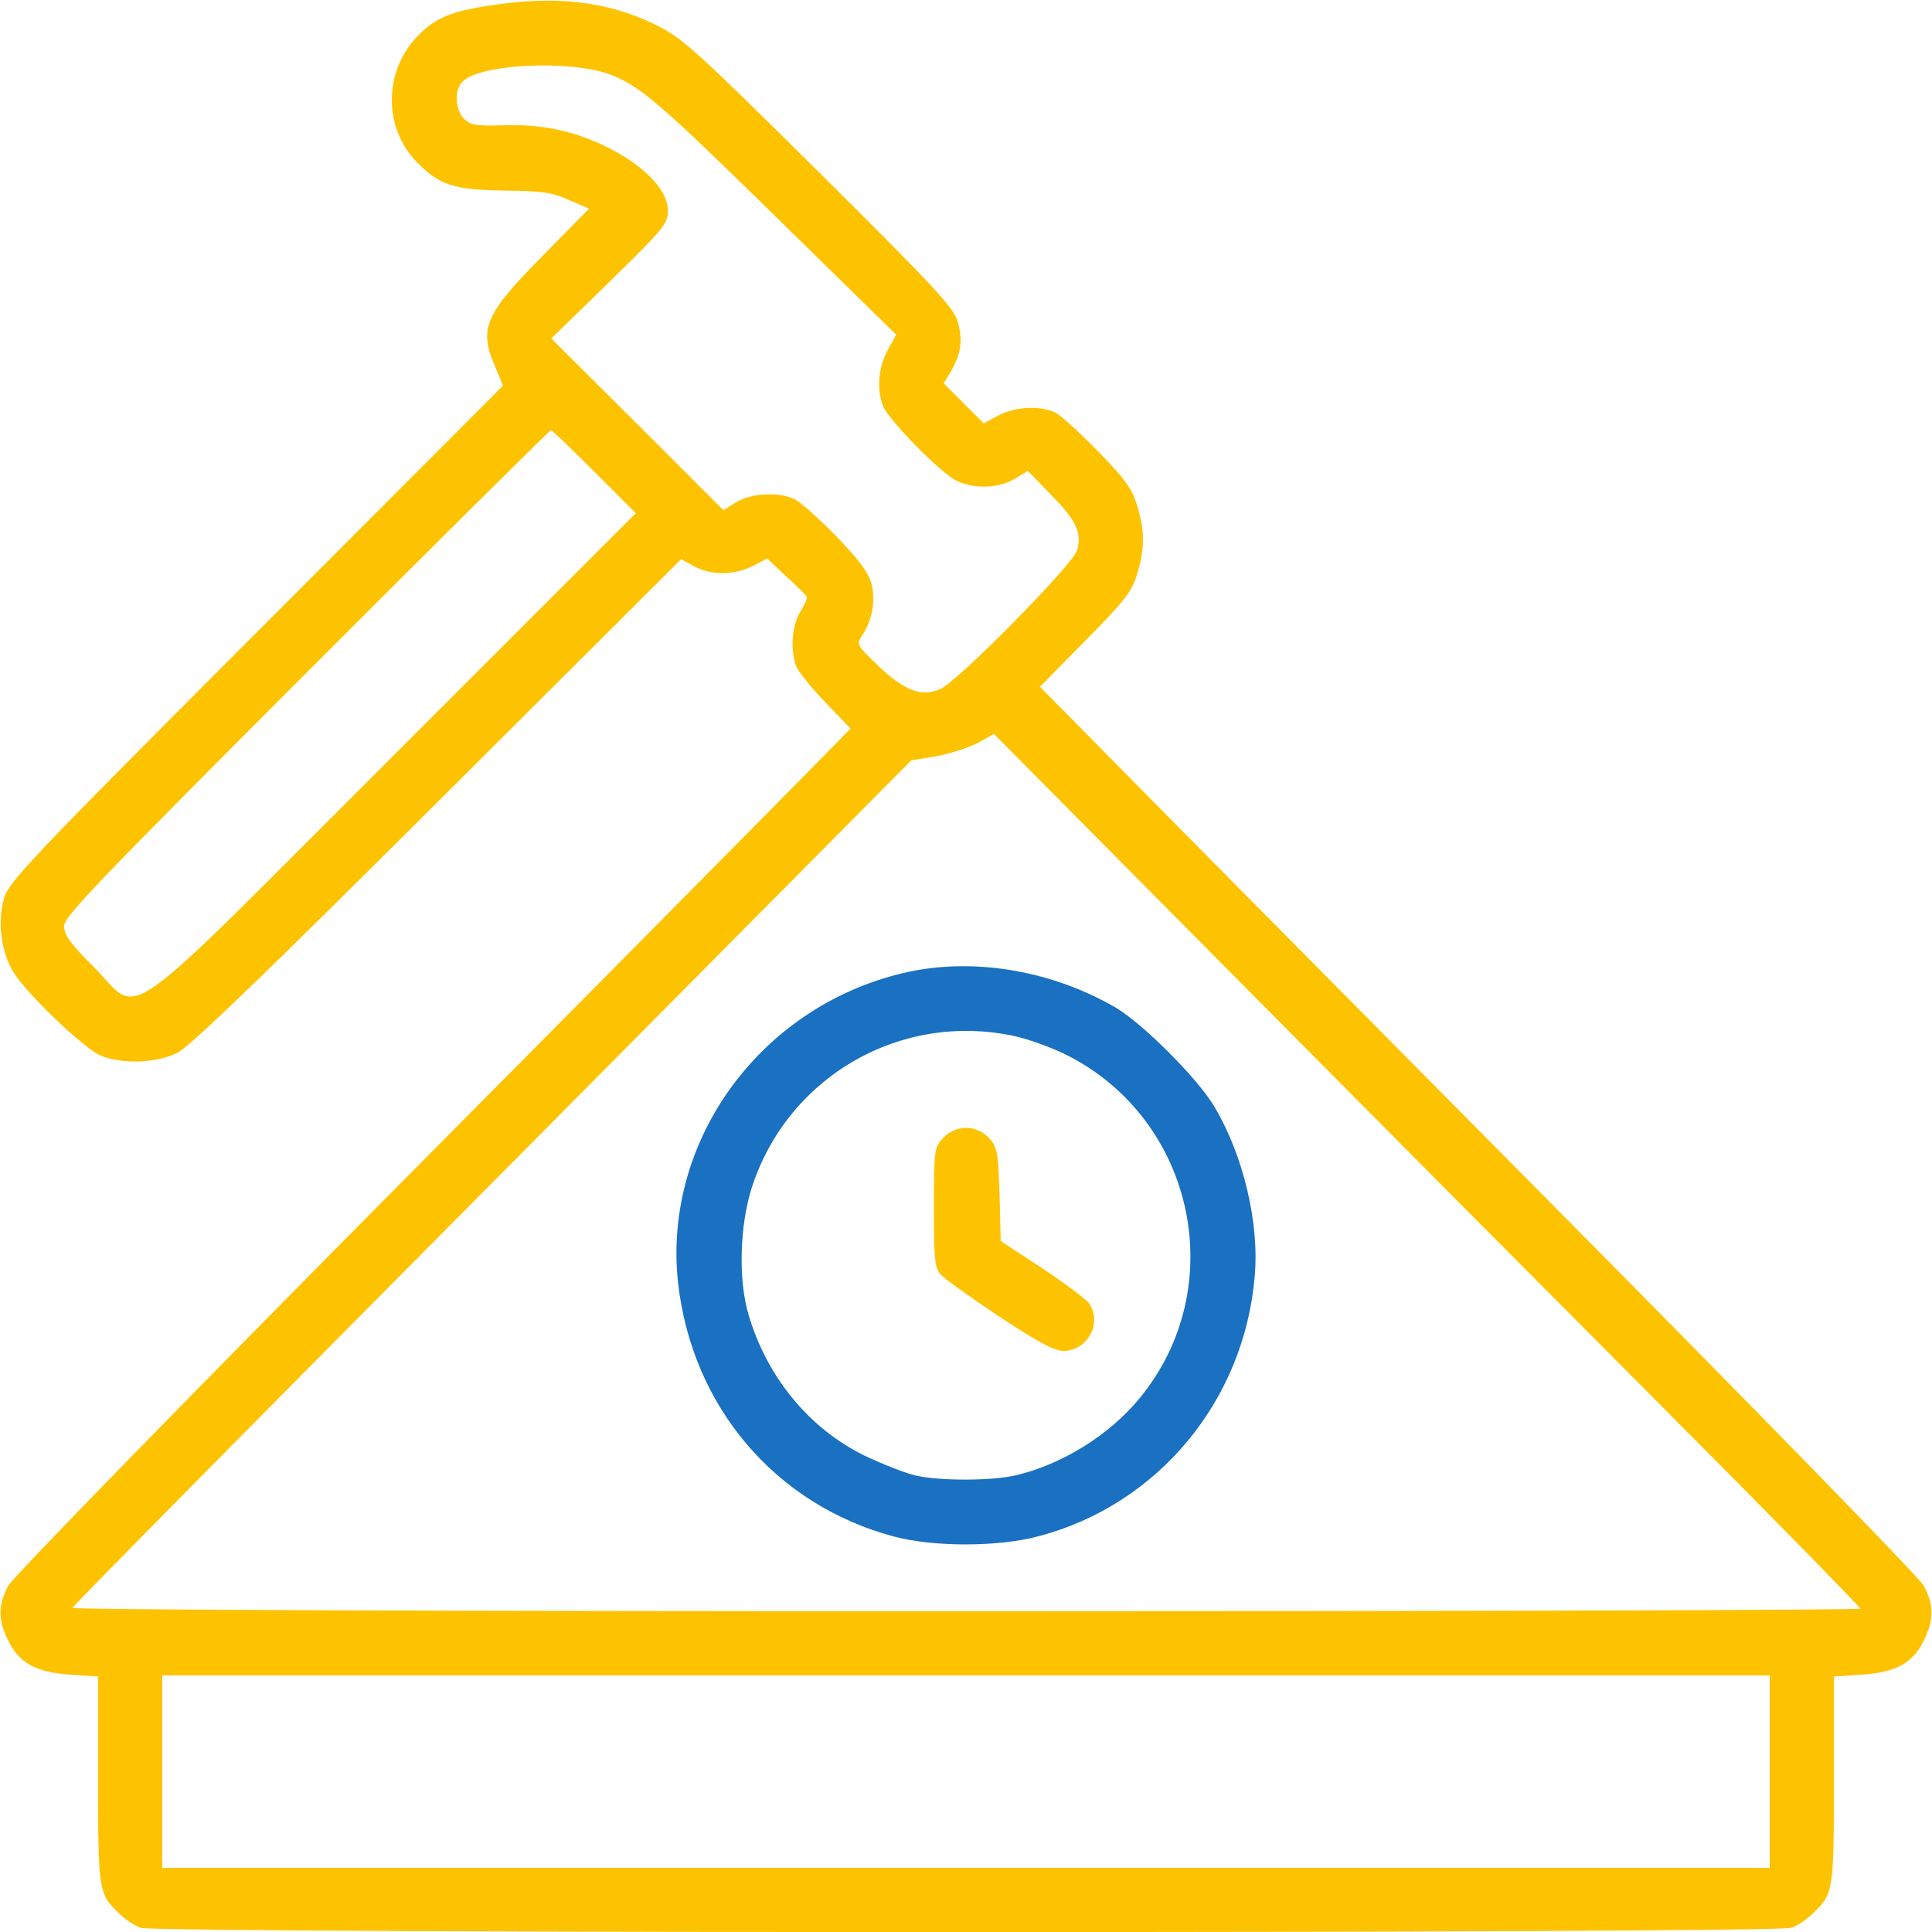
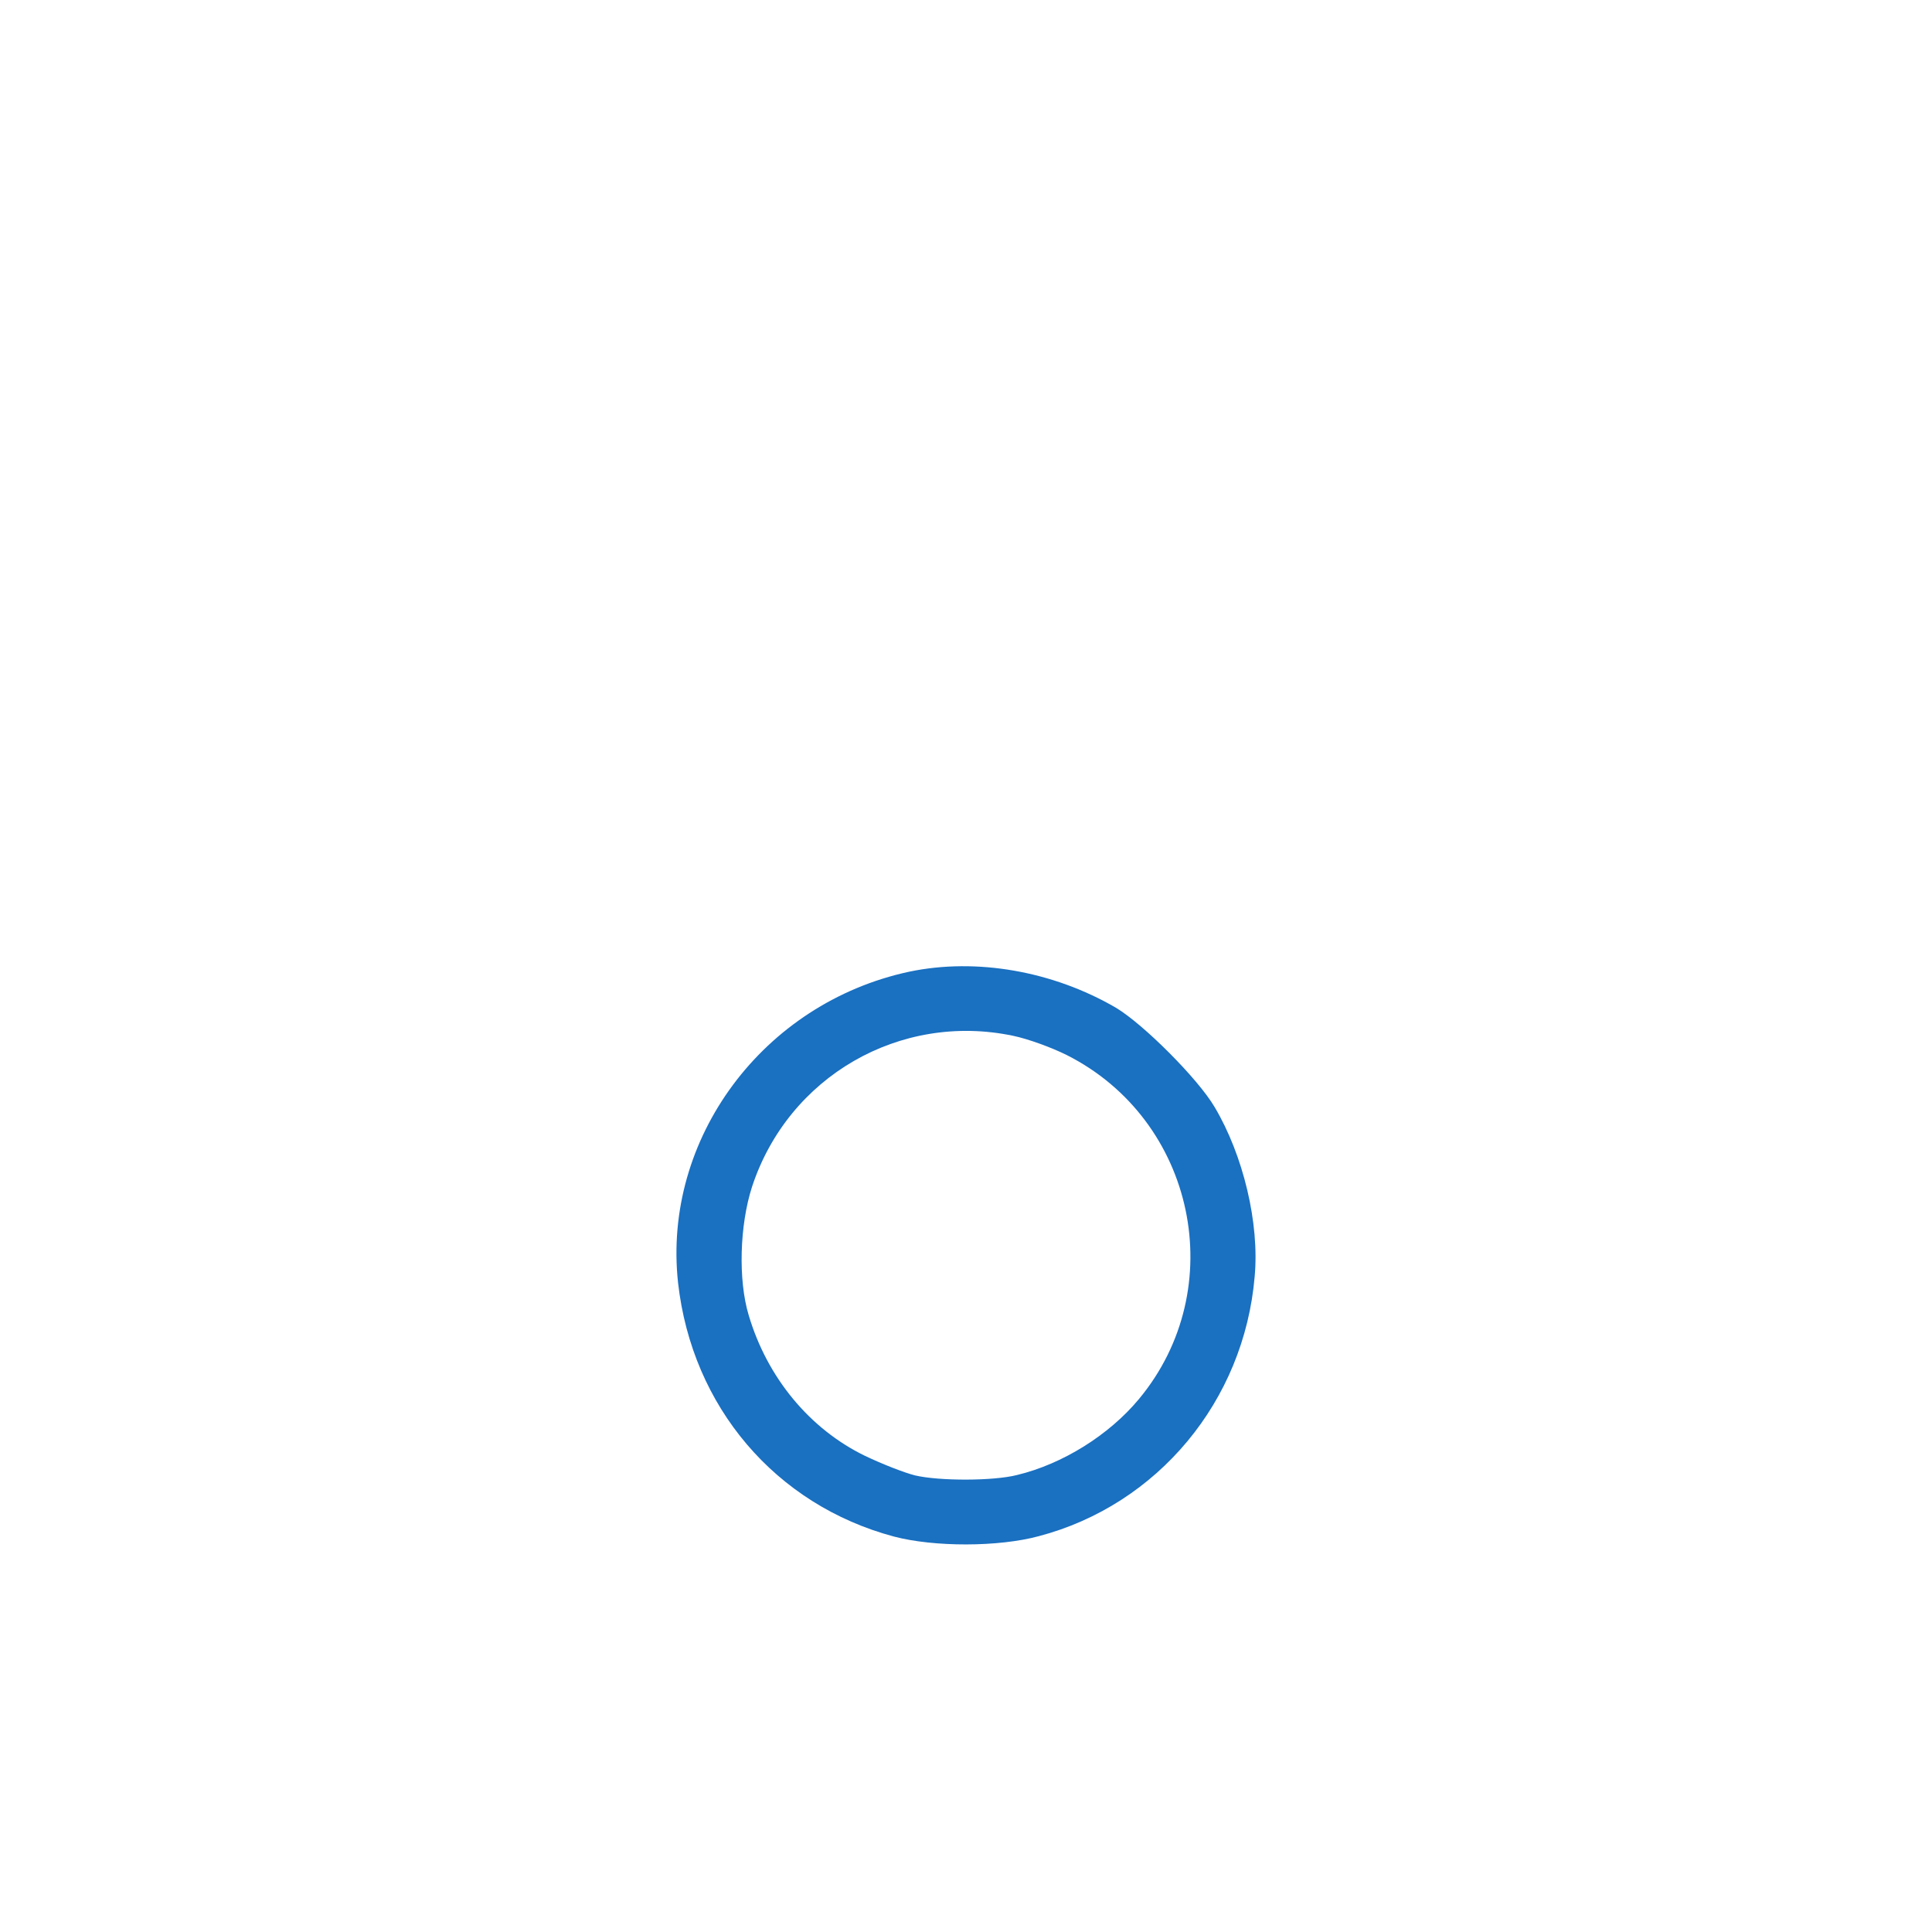
<svg xmlns="http://www.w3.org/2000/svg" version="1.0" width="45" height="45" viewBox="0 0 512 512" preserveAspectRatio="xMidYMid meet">
  <g transform="translate(0,512) scale(0.1,-0.1)" fill="#000000" stroke="none">
-     <path d="M1295 5105 c-99 -15 -141 -33 -184 -76 -94 -93 -97 -244 -8 -337 60 -62 98 -75 232 -77 102 -1 128 -5 173 -25 l53 -23 -120 -122 c-156 -157 -173 -196 -129 -296 l21 -51 -655 -656 c-612 -613 -656 -660 -668 -705 -17 -62 -7 -138 24 -191 34 -57 185 -202 232 -223 57 -24 149 -21 204 7 32 15 237 213 690 665 l645 643 35 -19 c45 -24 105 -24 155 1 l38 20 51 -48 c28 -25 52 -50 54 -53 2 -4 -6 -22 -17 -40 -23 -37 -27 -101 -11 -145 6 -14 40 -57 77 -95 l67 -70 -55 -56 c-30 -31 -526 -533 -1104 -1115 -616 -621 -1059 -1076 -1073 -1100 -27 -51 -28 -89 -1 -144 29 -61 74 -86 165 -92 l74 -5 0 -274 c0 -297 1 -302 57 -355 15 -15 41 -32 56 -37 40 -15 4334 -15 4374 0 15 5 41 22 56 37 56 53 57 58 57 355 l0 274 74 5 c91 6 136 31 165 92 27 55 26 93 -1 144 -14 24 -439 460 -1028 1054 -553 558 -1074 1084 -1159 1171 l-155 157 121 123 c106 107 123 130 137 177 20 68 20 112 0 179 -13 44 -31 70 -102 143 -48 49 -99 96 -114 104 -39 20 -107 17 -152 -7 l-39 -21 -53 53 -53 53 18 30 c27 46 33 81 20 130 -10 39 -47 80 -367 398 -329 326 -363 357 -432 391 -129 64 -267 80 -445 52z m323 -183 c80 -31 131 -75 457 -395 l300 -294 -22 -40 c-25 -44 -30 -104 -13 -149 14 -36 154 -179 195 -198 47 -23 113 -20 154 5 l35 21 62 -64 c66 -67 81 -99 69 -145 -8 -36 -318 -350 -363 -369 -50 -22 -96 -4 -165 62 -58 56 -58 56 -41 82 26 39 35 92 23 137 -8 28 -34 63 -92 123 -45 46 -94 90 -109 98 -40 21 -117 18 -157 -7 l-34 -21 -228 228 -228 227 155 151 c145 142 154 153 154 189 0 51 -58 113 -149 161 -90 47 -182 68 -286 64 -70 -2 -87 0 -104 16 -25 23 -28 78 -5 100 47 47 288 58 392 18z m-43 -1052 l110 -110 -640 -640 c-752 -751 -667 -692 -797 -562 -62 62 -78 84 -78 108 0 25 87 115 642 671 354 354 645 643 648 643 3 0 55 -50 115 -110z m2822 -2470 c293 -294 533 -539 533 -543 0 -4 -1067 -7 -2371 -7 -1368 0 -2369 4 -2367 9 1 5 502 512 1113 1127 l1110 1119 67 11 c37 7 86 23 109 35 l43 24 615 -620 c338 -341 855 -861 1148 -1155z m293 -975 l0 -255 -2130 0 -2130 0 0 255 0 255 2130 0 2130 0 0 -255z" style="&#10;    fill: #fec300;&#10;" />
    <path d="M2410 2545 c-388 -83 -655 -443 -613 -825 37 -328 258 -588 572 -672 106 -28 277 -28 384 1 315 83 544 358 572 688 13 141 -30 321 -106 449 -44 75 -188 219 -261 263 -168 98 -371 133 -548 96z m275 -170 c39 -8 102 -31 142 -51 341 -172 435 -619 191 -912 -79 -95 -202 -172 -323 -201 -63 -16 -206 -16 -270 -1 -28 7 -87 30 -133 52 -146 71 -259 207 -308 373 -28 93 -24 238 9 340 96 292 392 463 692 400z" style="&#10;    fill: #1a70c1;&#10;" />
-     <path d="M2499 2104 c-23 -25 -24 -30 -24 -184 0 -138 2 -160 18 -178 10 -11 80 -61 155 -111 103 -68 146 -91 170 -91 64 0 104 74 68 126 -8 11 -64 53 -124 93 l-110 72 -3 124 c-4 114 -6 125 -28 149 -34 36 -88 36 -122 0z" style="&#10;    fill: #fec300;&#10;" />
  </g>
</svg>